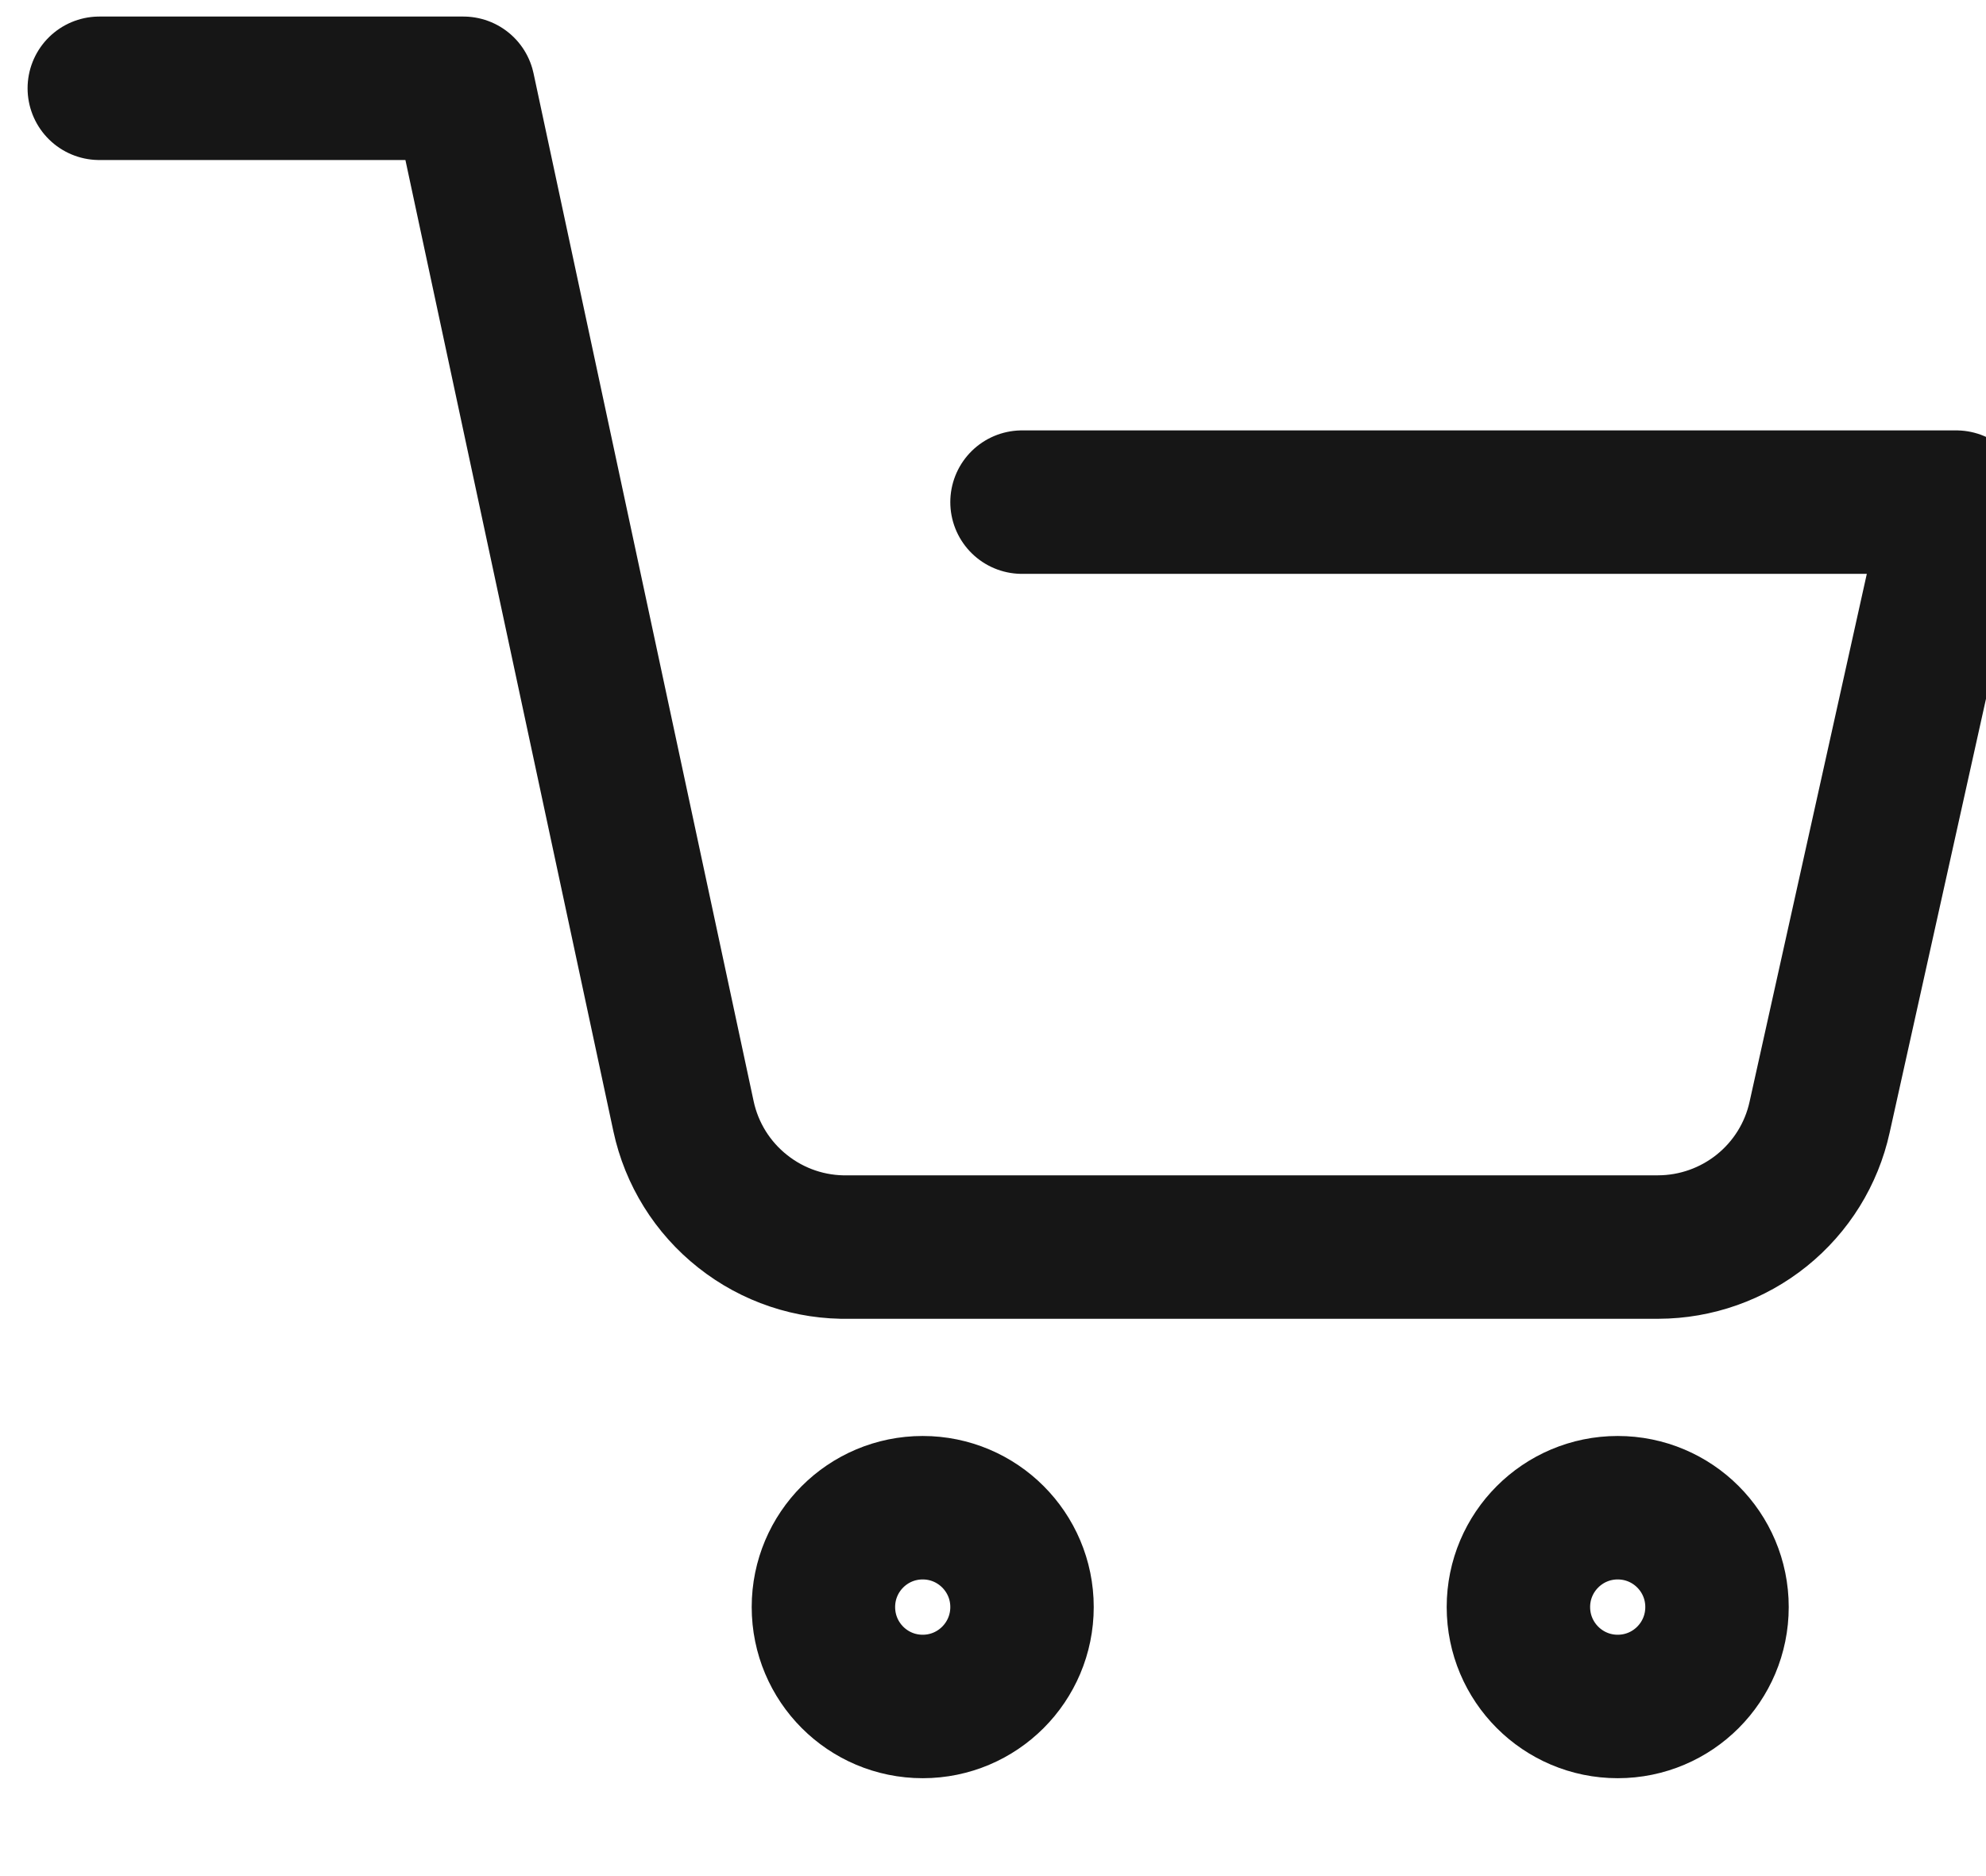
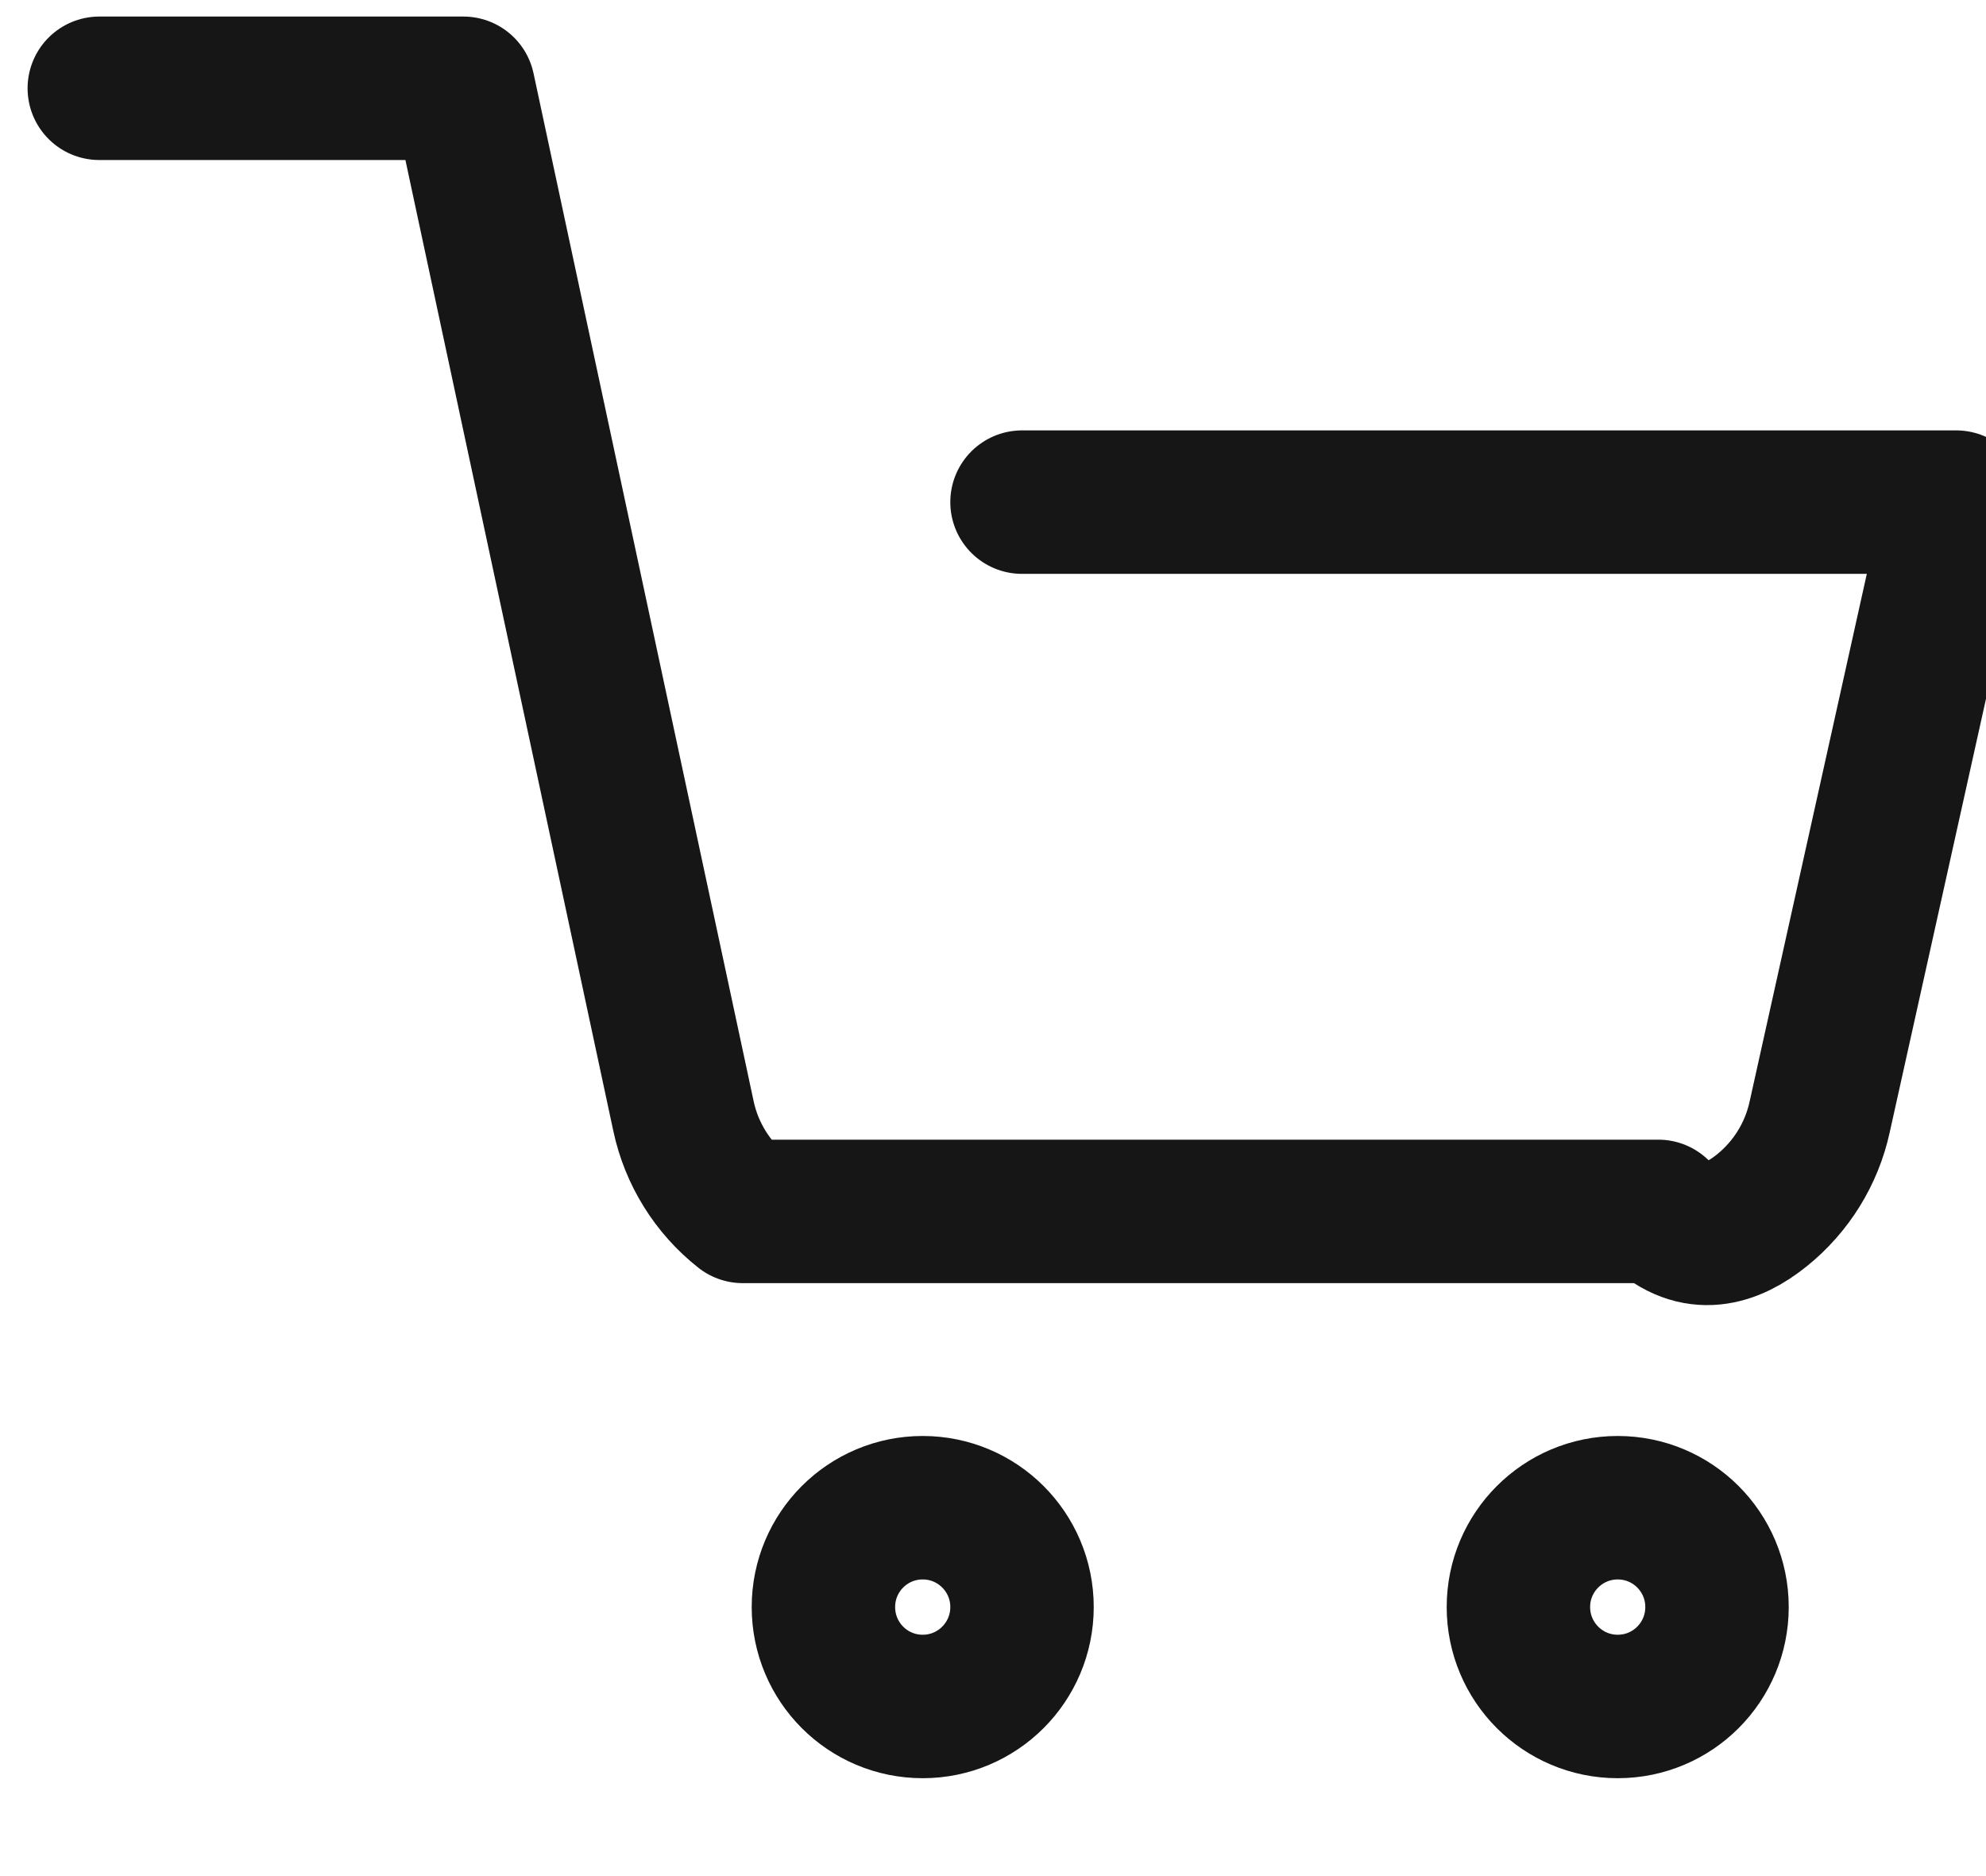
<svg xmlns="http://www.w3.org/2000/svg" width="18" height="17" viewBox="0 0 18 17" fill="none">
-   <path d="M0.9 0.8H4.2L6.195 10.115C6.268 10.456 6.458 10.761 6.732 10.977C7.006 11.194 7.346 11.308 7.695 11.3H15.03C15.371 11.299 15.702 11.182 15.968 10.968C16.234 10.754 16.419 10.456 16.492 10.123L17.73 4.55H9.263M9.263 14.562C9.263 15.06 8.86 15.463 8.363 15.463C7.865 15.463 7.463 15.06 7.463 14.562C7.463 14.065 7.865 13.662 8.363 13.662C8.86 13.662 9.263 14.065 9.263 14.562ZM15.562 14.562C15.562 15.06 15.16 15.463 14.662 15.463C14.165 15.463 13.762 15.06 13.762 14.562C13.762 14.065 14.165 13.662 14.662 13.662C15.16 13.662 15.562 14.065 15.562 14.562Z" stroke="#161616" stroke-width="1.3" stroke-linecap="round" stroke-linejoin="round" />
+   <path d="M0.9 0.8H4.2L6.195 10.115C6.268 10.456 6.458 10.761 6.732 10.977H15.03C15.371 11.299 15.702 11.182 15.968 10.968C16.234 10.754 16.419 10.456 16.492 10.123L17.73 4.55H9.263M9.263 14.562C9.263 15.06 8.86 15.463 8.363 15.463C7.865 15.463 7.463 15.06 7.463 14.562C7.463 14.065 7.865 13.662 8.363 13.662C8.86 13.662 9.263 14.065 9.263 14.562ZM15.562 14.562C15.562 15.06 15.16 15.463 14.662 15.463C14.165 15.463 13.762 15.06 13.762 14.562C13.762 14.065 14.165 13.662 14.662 13.662C15.16 13.662 15.562 14.065 15.562 14.562Z" stroke="#161616" stroke-width="1.3" stroke-linecap="round" stroke-linejoin="round" />
</svg>